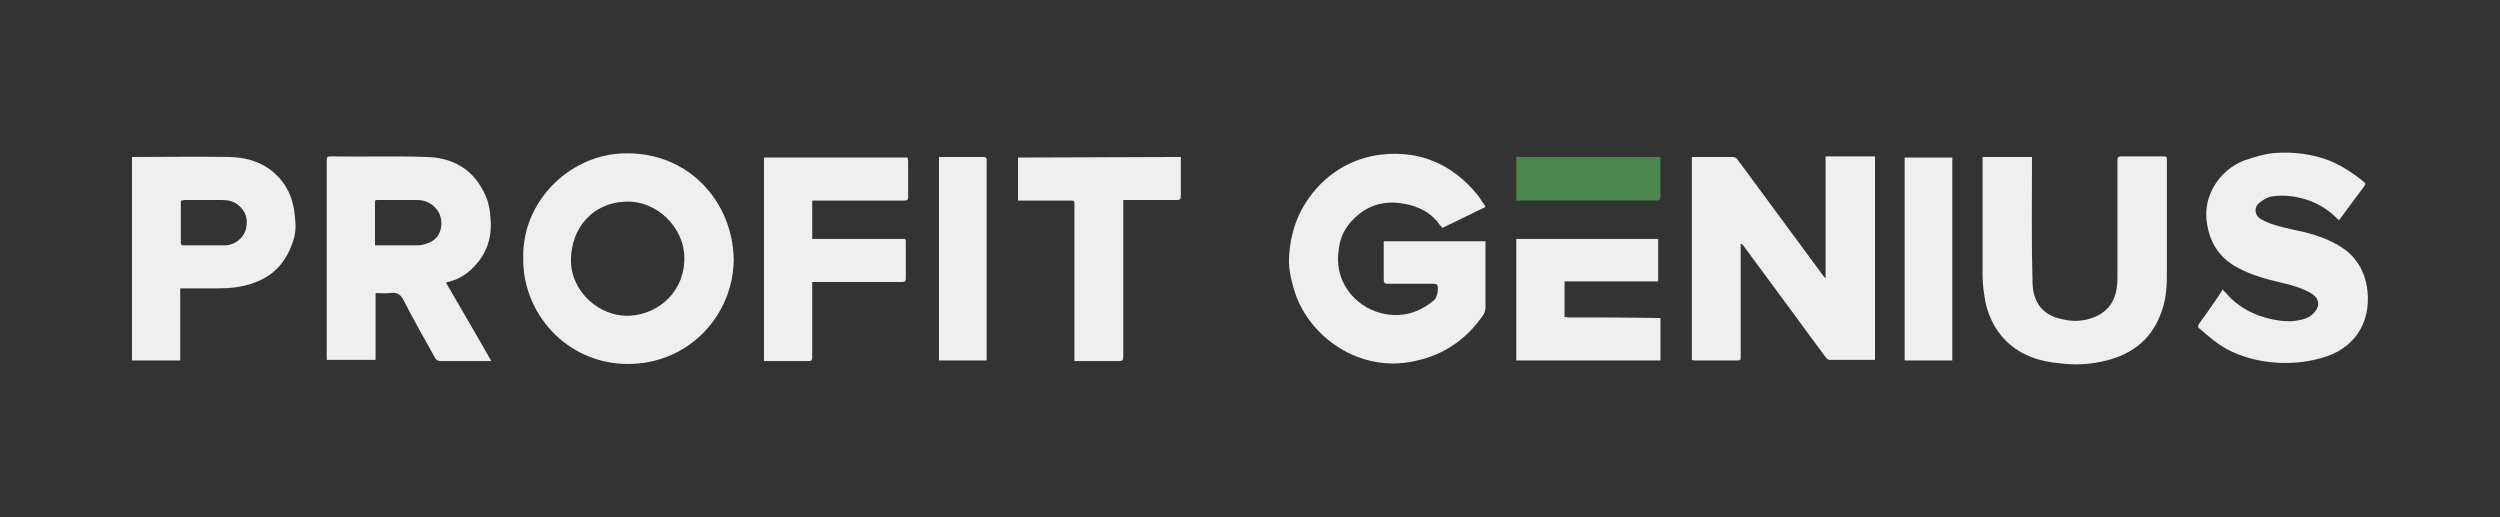
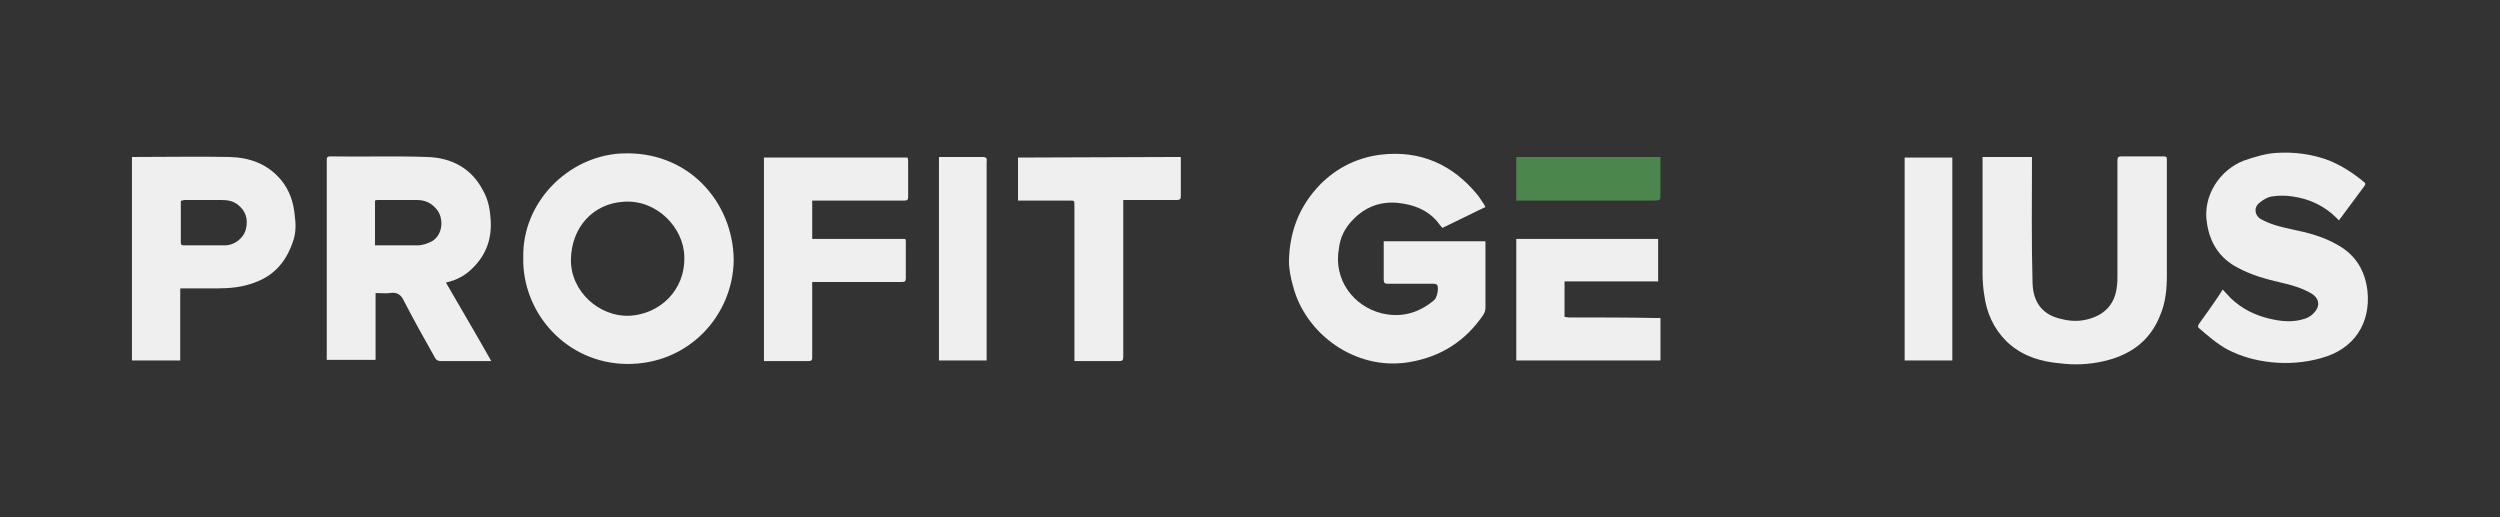
<svg xmlns="http://www.w3.org/2000/svg" version="1.2" baseProfile="tiny" id="Camada_1" x="0px" y="0px" viewBox="0 0 430 89" overflow="visible" xml:space="preserve">
  <rect x="0" y="0" width="430" height="89" fill="#333333" stroke="none" />
  <g id="logo-light">
    <path fill="#4B874C" d="M260.8,34.5V27h24.8c0,0.2,0,0.5,0,0.7c0,1.9,0,3.8,0,5.8c0,0.9-0.1,1-1,1c-6.4,0-12.8,0-19.2,0   C264,34.5,262.4,34.5,260.8,34.5L260.8,34.5z" />
    <g>
-       <path fill="#EFEFEF" d="M314,47.9c-0.2-0.3-0.4-0.4-0.5-0.6c-4.9-6.6-9.7-13.2-14.6-19.8c-0.3-0.4-0.5-0.5-1-0.5    c-2.2,0-4.3,0-6.4,0c-0.2,0-0.4,0-0.5,0v34.9c0.1,0,0.2,0.1,0.3,0.1c2.5,0,5,0,7.6,0c0.4,0,0.5-0.1,0.5-0.5c0-6.5,0-13,0-19.6    c0.2,0.1,0.4,0.2,0.5,0.4c2.9,3.9,5.8,7.9,8.7,11.8c1.8,2.4,3.5,4.8,5.3,7.2c0.2,0.3,0.5,0.6,0.8,0.6c2.6,0,5.2,0,7.8,0v-35H314    V47.9z" />
      <path fill="#EFEFEF" d="M232.7,37.8c2.1-2.2,4.7-3.2,7.8-2.9c2.7,0.3,5,1.2,6.7,3.2c0.3,0.4,0.6,0.8,0.9,1.1    c2.5-1.2,4.9-2.4,7.4-3.6h0c-0.1-0.2-0.2-0.3-0.2-0.4c-0.4-0.5-0.7-1.1-1.1-1.6c-4.3-5.3-9.9-7.8-16.7-7c-4,0.5-7.5,2.2-10.4,5.1    c-3.6,3.7-5.3,8.1-5.4,13.2c0,1.4,0.3,2.9,0.7,4.3c2.1,8.2,10.7,14.6,19.9,13.1c5.5-0.9,9.7-3.6,12.8-8.1c0.2-0.3,0.4-0.8,0.4-1.2    c0-3.1,0-6.2,0-9.3c0-0.7,0-1.4,0-2.2h-17.5c0,0.3,0,0.5,0,0.7c0,1.9,0,3.8,0,5.8c0,0.6,0.1,0.8,0.7,0.8c2.6,0,5.2,0,7.9,0    c0.2,0,0.5,0.1,0.6,0.2c0.3,0.6,0,2.1-0.5,2.6c-2.6,2.2-5.6,3.1-9,2.3c-4.9-1.2-8.4-5.8-7.4-11.2    C230.5,40.9,231.3,39.2,232.7,37.8z" />
      <path fill="#EFEFEF" d="M106.8,26.4c-9.1,0.5-17,8.4-16.8,17.9v0c-0.2,9.6,7.5,18.2,17.8,18.3c10.7,0.1,18.3-8.4,18.4-17.9    C126.1,34.8,118.4,25.8,106.8,26.4z M108.4,54.3c-5.3,0.3-10.3-4.2-10.2-9.7v0c0.1-5.5,3.8-9.6,9.1-9.9c5.7-0.4,10.3,4.5,10.4,9.4    C117.9,50,113.4,54,108.4,54.3z" />
      <path fill="#EFEFEF" d="M76.7,48.6c1.8-0.4,3.3-1.2,4.5-2.4c2.4-2.3,3.4-5.1,3.2-8.3c-0.1-1.8-0.4-3.5-1.3-5.1    c-2-3.9-5.5-5.7-9.7-5.8c-5.5-0.2-11.1,0-16.6-0.1c-0.5,0-0.6,0.2-0.6,0.6c0,1.2,0,2.3,0,3.5c0,8.7,0,17.4,0,26.1    c0,1.6,0,3.2,0,4.8h8.4V50.4c0.9,0,1.7,0.1,2.5,0c1.2-0.2,1.9,0.3,2.4,1.4c1.7,3.3,3.5,6.5,5.3,9.7c0.2,0.4,0.5,0.6,1,0.6    c2.7,0,5.4,0,8.1,0c0.2,0,0.3,0,0.6,0C81.9,57.5,79.3,53.1,76.7,48.6L76.7,48.6z M74.3,41.5c-0.8,0.4-1.6,0.7-2.5,0.7    c-2.2,0-4.5,0-6.8,0c-0.1,0-0.3,0-0.5,0l0,0v-7.7c0.1,0,0.2-0.1,0.4-0.1c2.2,0,4.5,0,6.8,0c1.4,0,2.5,0.5,3.4,1.6    C76.3,37.4,76.3,40.3,74.3,41.5z" />
      <path fill="#EFEFEF" d="M407.2,50c-0.4-3.4-2-6.1-5-7.8c-2.5-1.5-5.3-2.2-8.2-2.8c-1.8-0.4-3.5-0.8-5.1-1.7    c-1.1-0.6-1.3-2-0.3-2.8c0.6-0.5,1.4-1,2.1-1.1c1.2-0.2,2.5-0.2,3.7,0c2.8,0.4,5.4,1.6,7.5,3.7c0.1,0.1,0.3,0.3,0.4,0.4    c1.5-2,2.9-3.9,4.3-5.8c0.2-0.3,0.4-0.5,0-0.8c-1.8-1.5-3.8-2.8-6-3.7c-2.9-1.1-6-1.5-9.1-1.3c-1.8,0.1-3.7,0.7-5.5,1.3    c-4.2,1.6-7.2,6.1-6.4,10.8c0.5,3.4,2.2,6,5.2,7.6c2.4,1.3,4.9,2,7.5,2.6c1.8,0.4,3.6,0.9,5.3,1.9c1.3,0.8,1.5,2.1,0.5,3.2    c-0.4,0.5-1,0.9-1.6,1.1c-2.1,0.7-4.1,0.5-6.2,0c-2.5-0.6-4.7-1.7-6.6-3.5c-0.4-0.4-0.8-0.9-1.4-1.5l0,0c-0.4,0.6-0.6,1-0.9,1.4    c-1,1.5-2.1,3-3.1,4.4c-0.2,0.3-0.4,0.6,0,0.9c1.5,1.3,3,2.6,4.8,3.6c2.3,1.2,4.8,1.9,7.5,2.2c2.9,0.3,5.8,0.1,8.6-0.7    C404.9,60.1,407.8,55.6,407.2,50z" />
      <path fill="#EFEFEF" d="M372.1,26.9c-2.4,0-4.8,0-7.2,0c-0.5,0-0.7,0.1-0.7,0.7c0,6.6,0,13.2,0,19.8c0,0.6,0,1.3-0.1,1.9    c-0.3,2.8-1.9,4.7-4.6,5.5c-1.6,0.5-3.2,0.5-4.8,0.1c-3.5-0.7-5-3-5.1-6.2c-0.2-7-0.1-14-0.1-21c0-0.2,0-0.5,0-0.7H341    c0,0.3,0,0.5,0,0.8c0,6.4,0,12.9,0,19.3c0,1.2,0.1,2.5,0.3,3.7c0.4,3,1.6,5.7,3.8,7.9c2.6,2.5,5.8,3.5,9.3,3.8    c2.4,0.3,4.7,0.2,7.1-0.3c4.7-1,8.3-3.4,10.1-8.1c0.9-2.2,1.1-4.4,1.1-6.8c0-6.6,0-13.3,0-19.9C372.7,27,372.6,26.9,372.1,26.9z" />
      <path fill="#EFEFEF" d="M48.3,30.9c-2.3-2.7-5.3-3.8-8.8-3.9c-5.4-0.1-10.8,0-16.2,0c-0.2,0-0.4,0-0.6,0v35h8.3V49.6    c2.2,0,4.3,0,6.4,0c2.2,0,4.3-0.2,6.4-1c3.6-1.3,5.6-3.9,6.7-7.4c0.4-1.3,0.4-2.7,0.2-4.1C50.5,34.8,49.8,32.7,48.3,30.9z     M42.3,39.4c-0.4,1.6-2,2.8-3.6,2.8c-2.4,0-4.7,0-7.1,0c-0.3,0-0.5-0.1-0.5-0.4c0-2.4,0-4.7,0-7.1c0-0.1,0-0.1,0.1-0.2l0,0    c0.2,0,0.4-0.1,0.5-0.1c2.1,0,4.2,0,6.3,0c1,0,2,0.1,2.9,0.8C42.3,36.3,42.7,37.7,42.3,39.4z" />
      <path fill="#EFEFEF" d="M156.1,27.1h-24.7v35c2.6,0,5.1,0,7.7,0c0.5,0,0.6-0.2,0.6-0.6c0-4.1,0-8.1,0-12.2v-0.8v0    c0.3,0,0.4,0,0.5,0c5,0,10,0,14.9,0c0.5,0,0.7-0.1,0.7-0.6c0-2.1,0-4.2,0-6.4c0-0.1,0-0.2-0.1-0.4h-16v-6.6c0.2,0,0.3,0,0.4,0    c5.1,0,10.2,0,15.4,0c0.5,0,0.7-0.1,0.7-0.6c0-2,0-4.1,0-6.1C156.2,27.4,156.1,27.2,156.1,27.1z" />
      <path fill="#EFEFEF" d="M175.1,27.1v7.4c3,0,6,0,8.9,0c0.8,0,0.8,0,0.8,0.8c0,8.3,0,16.6,0,24.9c0,0.6,0,1.3,0,1.9    c2.7,0,5.2,0,7.7,0c0.5,0,0.7-0.1,0.7-0.7c0-8.7,0-17.5,0-26.2v-0.8c0.2,0,0.4,0,0.6,0c2.8,0,5.7,0,8.6,0c0.6,0,0.7-0.2,0.7-0.7    c0-1.9,0-3.9,0-5.8c0-0.3,0-0.6,0-0.9L175.1,27.1L175.1,27.1z" />
      <path fill="#EFEFEF" d="M269.8,54.6c-0.2,0-0.5-0.1-0.7-0.1c0,0,0-0.1,0-0.1c0-2,0-3.9,0-6h16.1v-7.3h-24.4V62h24.8v-7.3    c-0.2,0-0.4,0-0.5,0C280,54.6,274.9,54.6,269.8,54.6z" />
      <path fill="#EFEFEF" d="M169,27c-2.3,0-4.7,0-7.1,0c-0.2,0-0.3,0-0.4,0V62h8.2v0c0-0.2,0-0.3,0-0.5c0-11.2,0-22.5,0-33.7    C169.8,27.2,169.6,27,169,27z" />
      <rect x="327.6" y="27.1" fill="#EFEFEF" width="8.2" height="34.9" />
    </g>
  </g>
</svg>